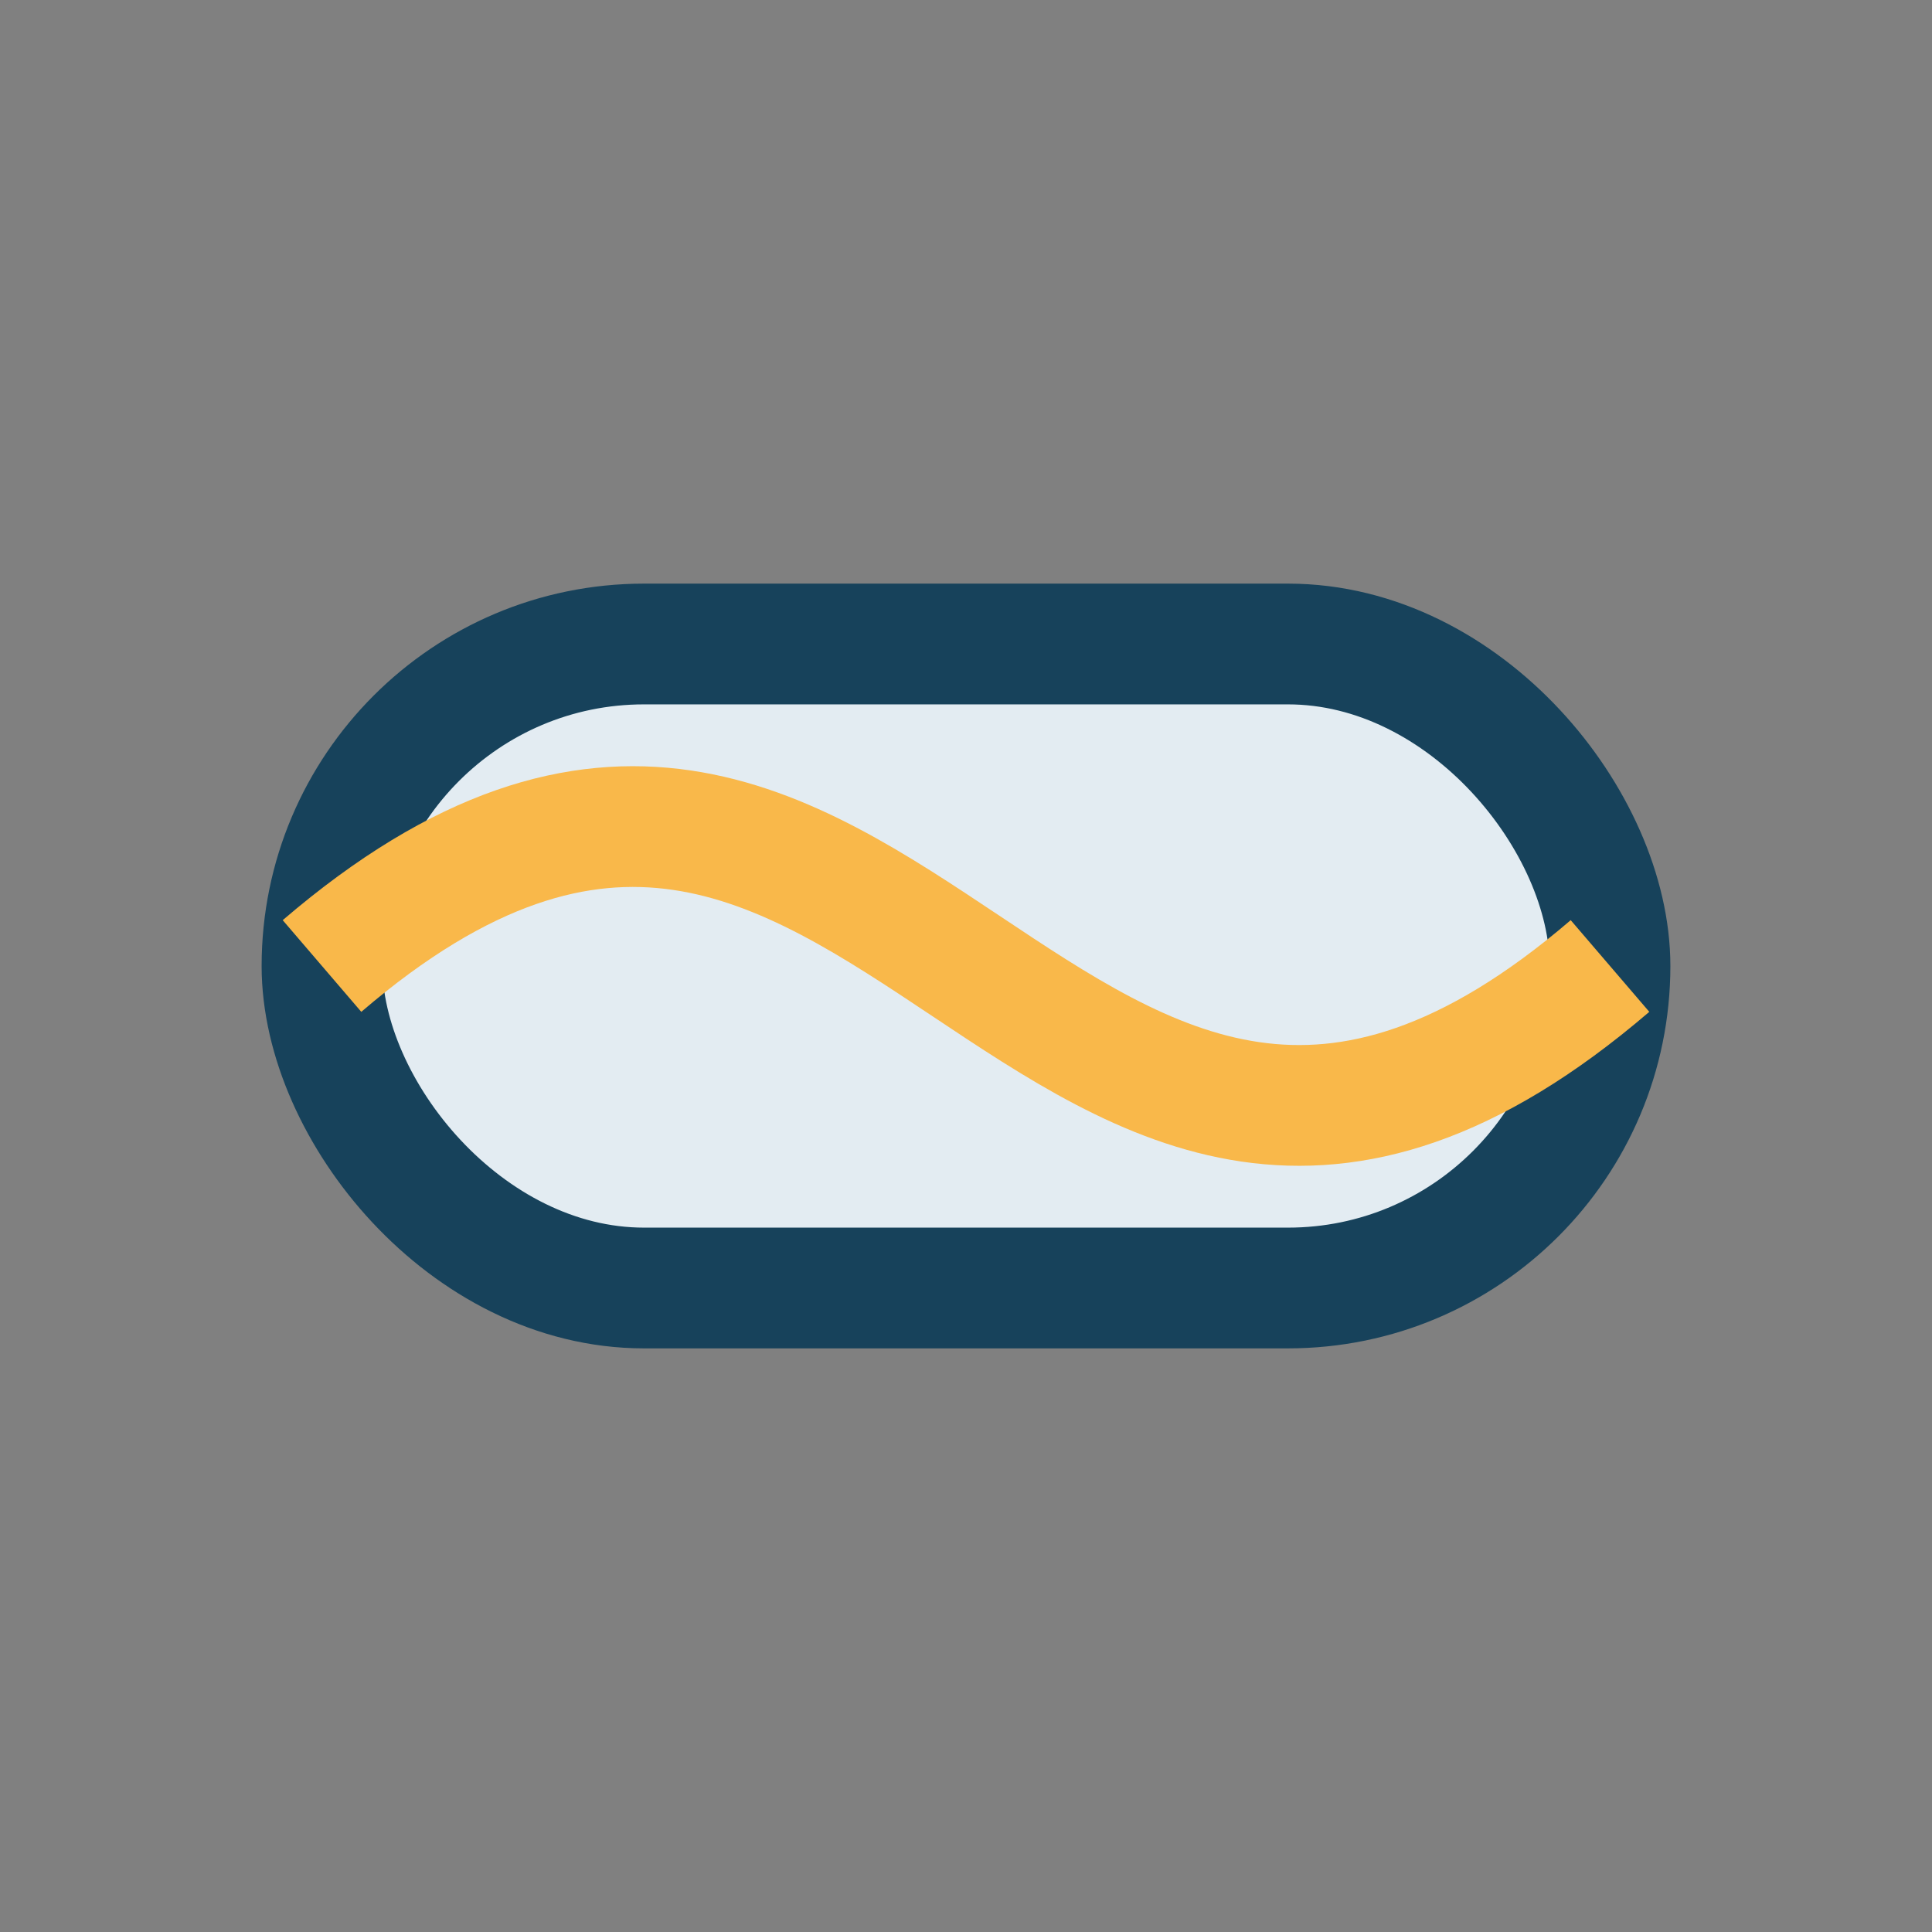
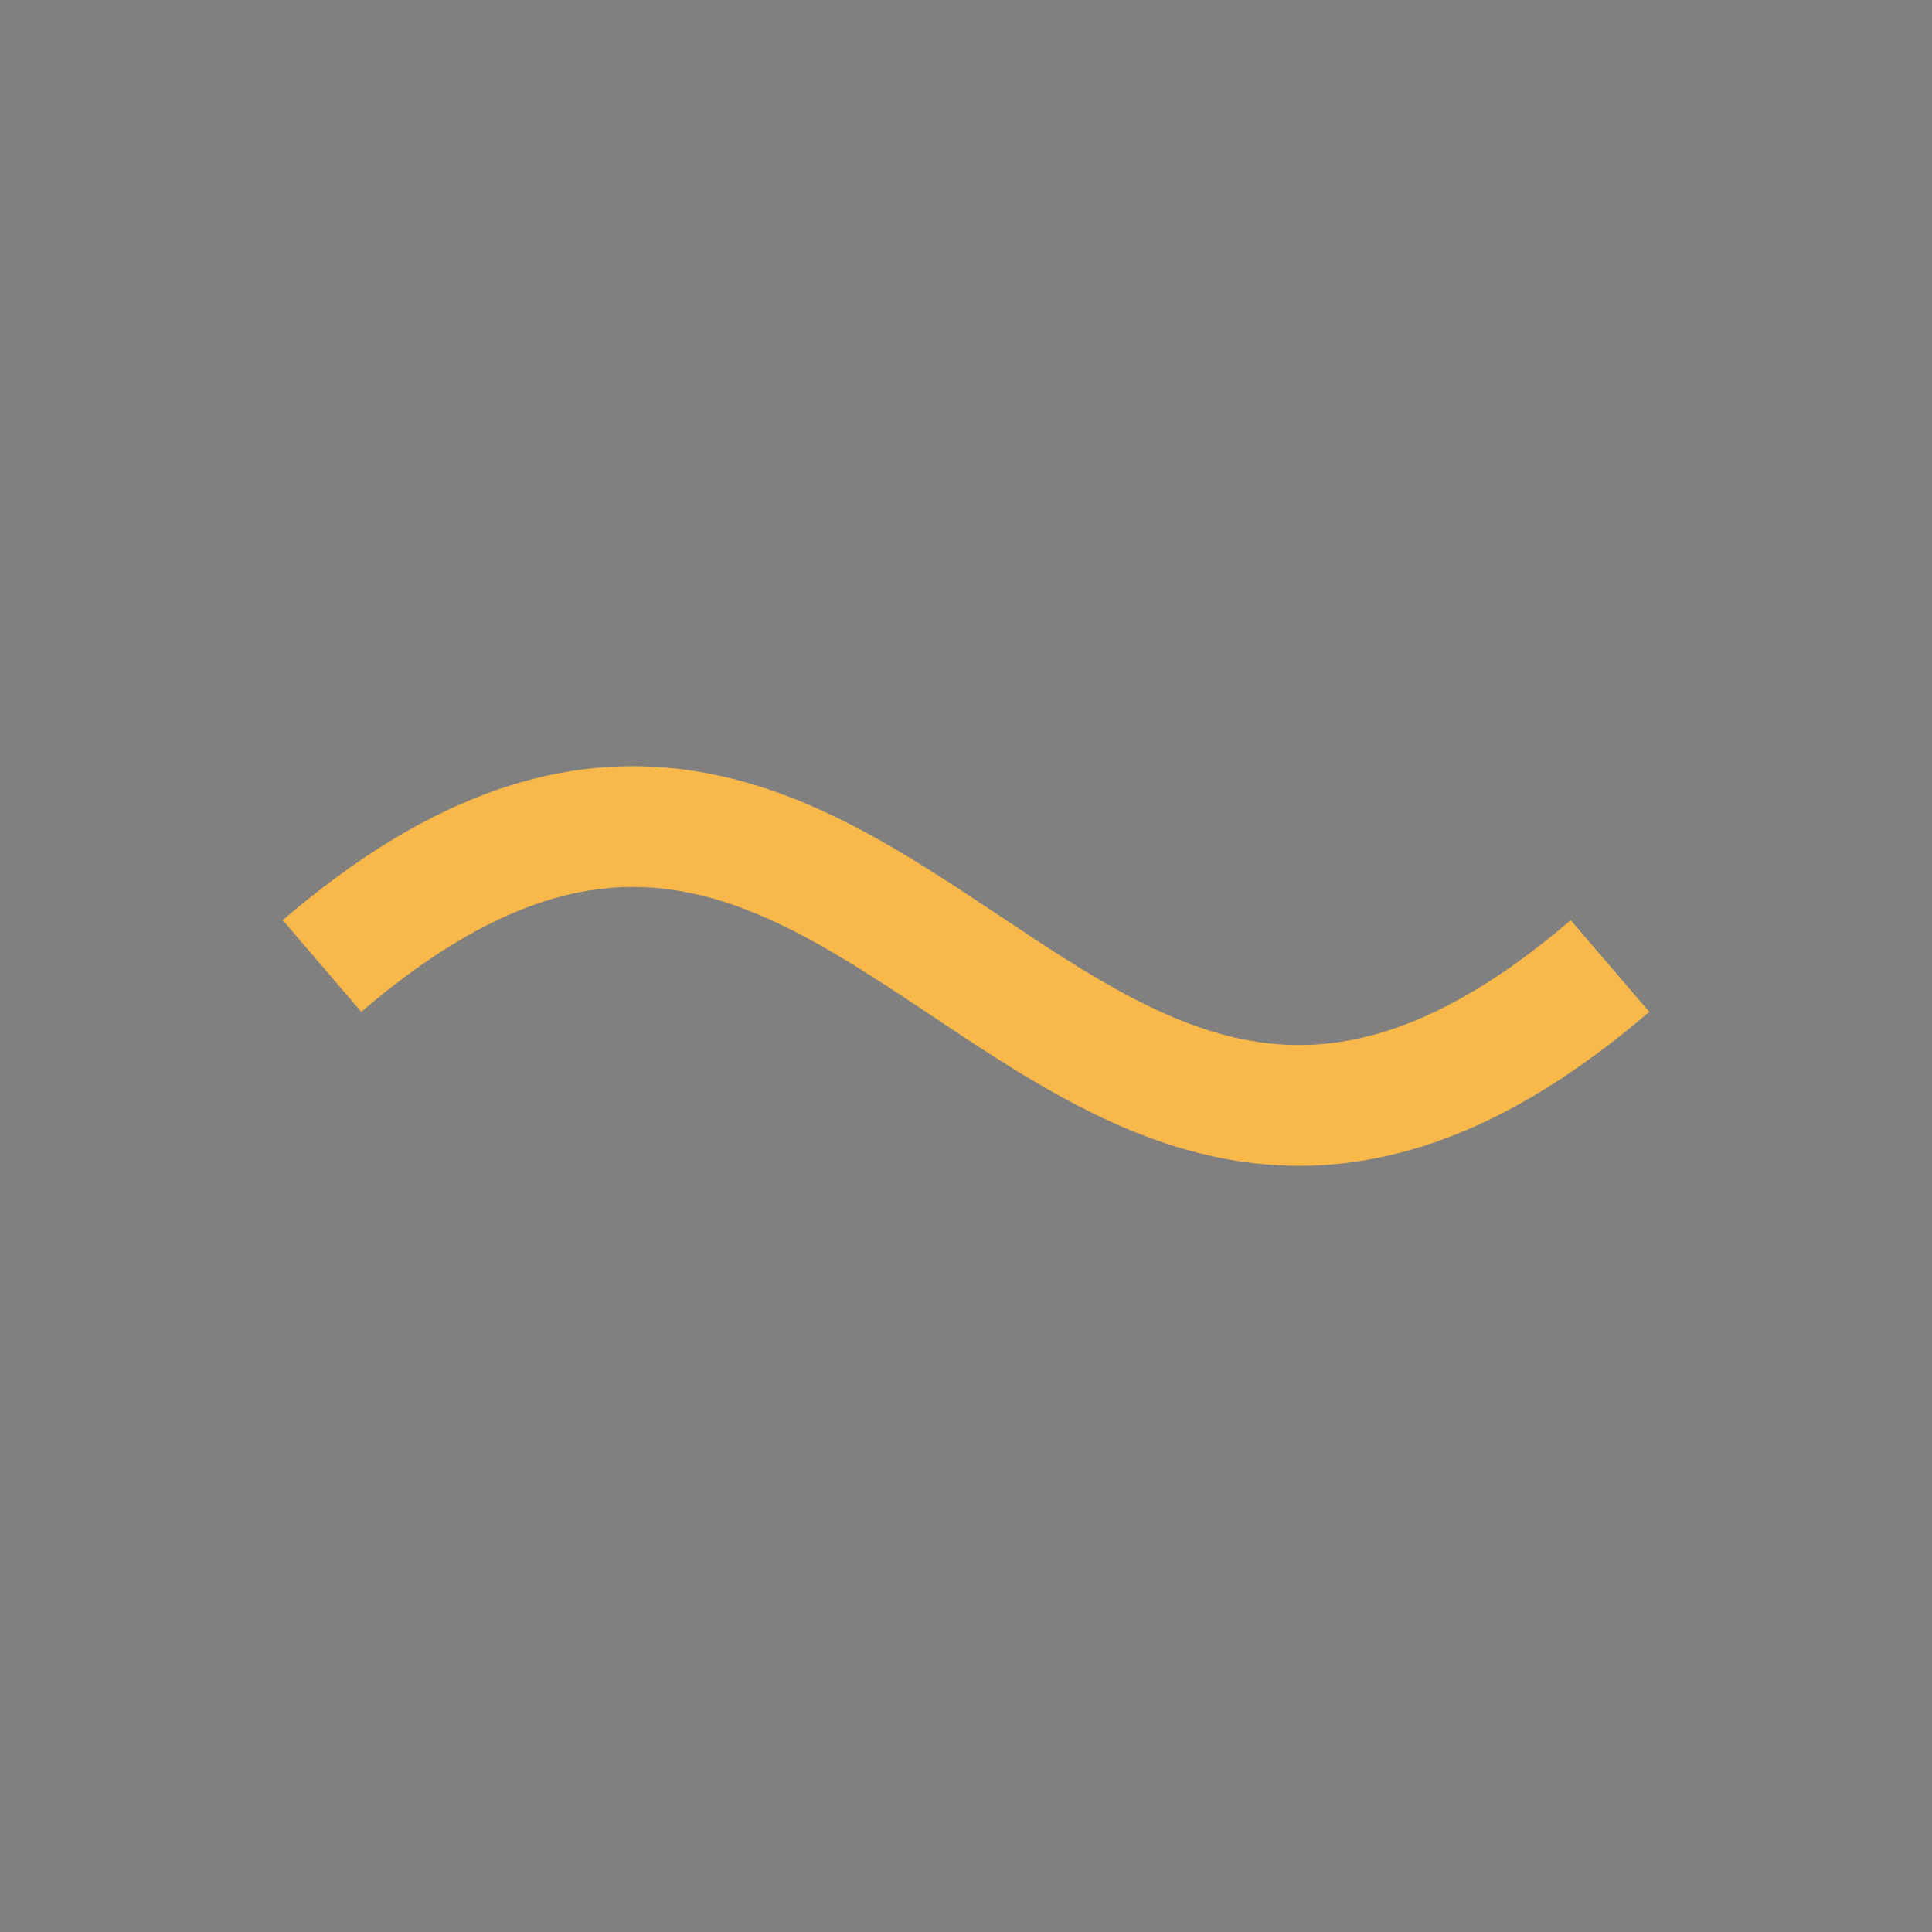
<svg xmlns="http://www.w3.org/2000/svg" width="24" height="24" viewBox="0 0 24 24">
  <rect x="0" y="0" width="24" height="24" fill="#808080" stroke="none" />
-   <rect x="4" y="8" width="16" height="8" rx="4" fill="#E3ECF2" stroke="#17425B" stroke-width="1.5" />
  <path d="M4 12c7-6 9 6 16 0" fill="none" stroke="#F9B84A" stroke-width="1.5" />
</svg>